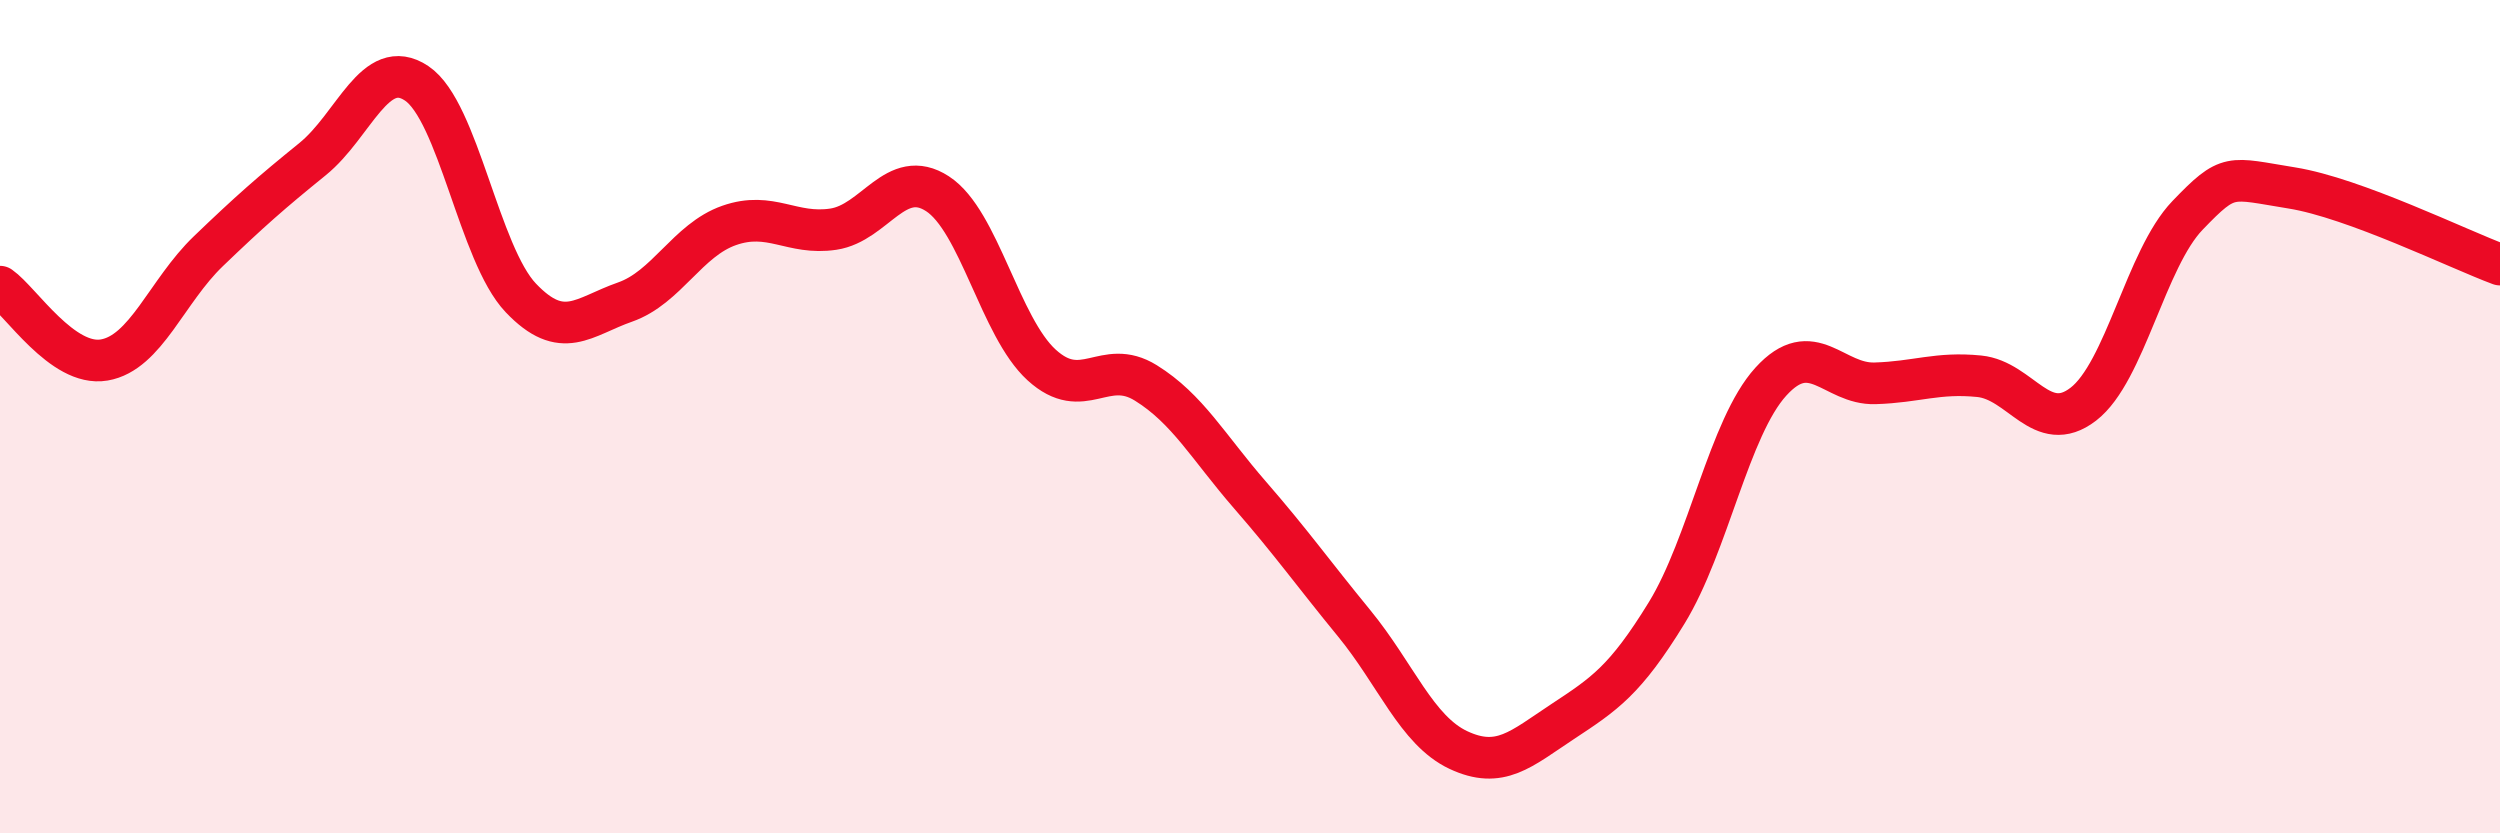
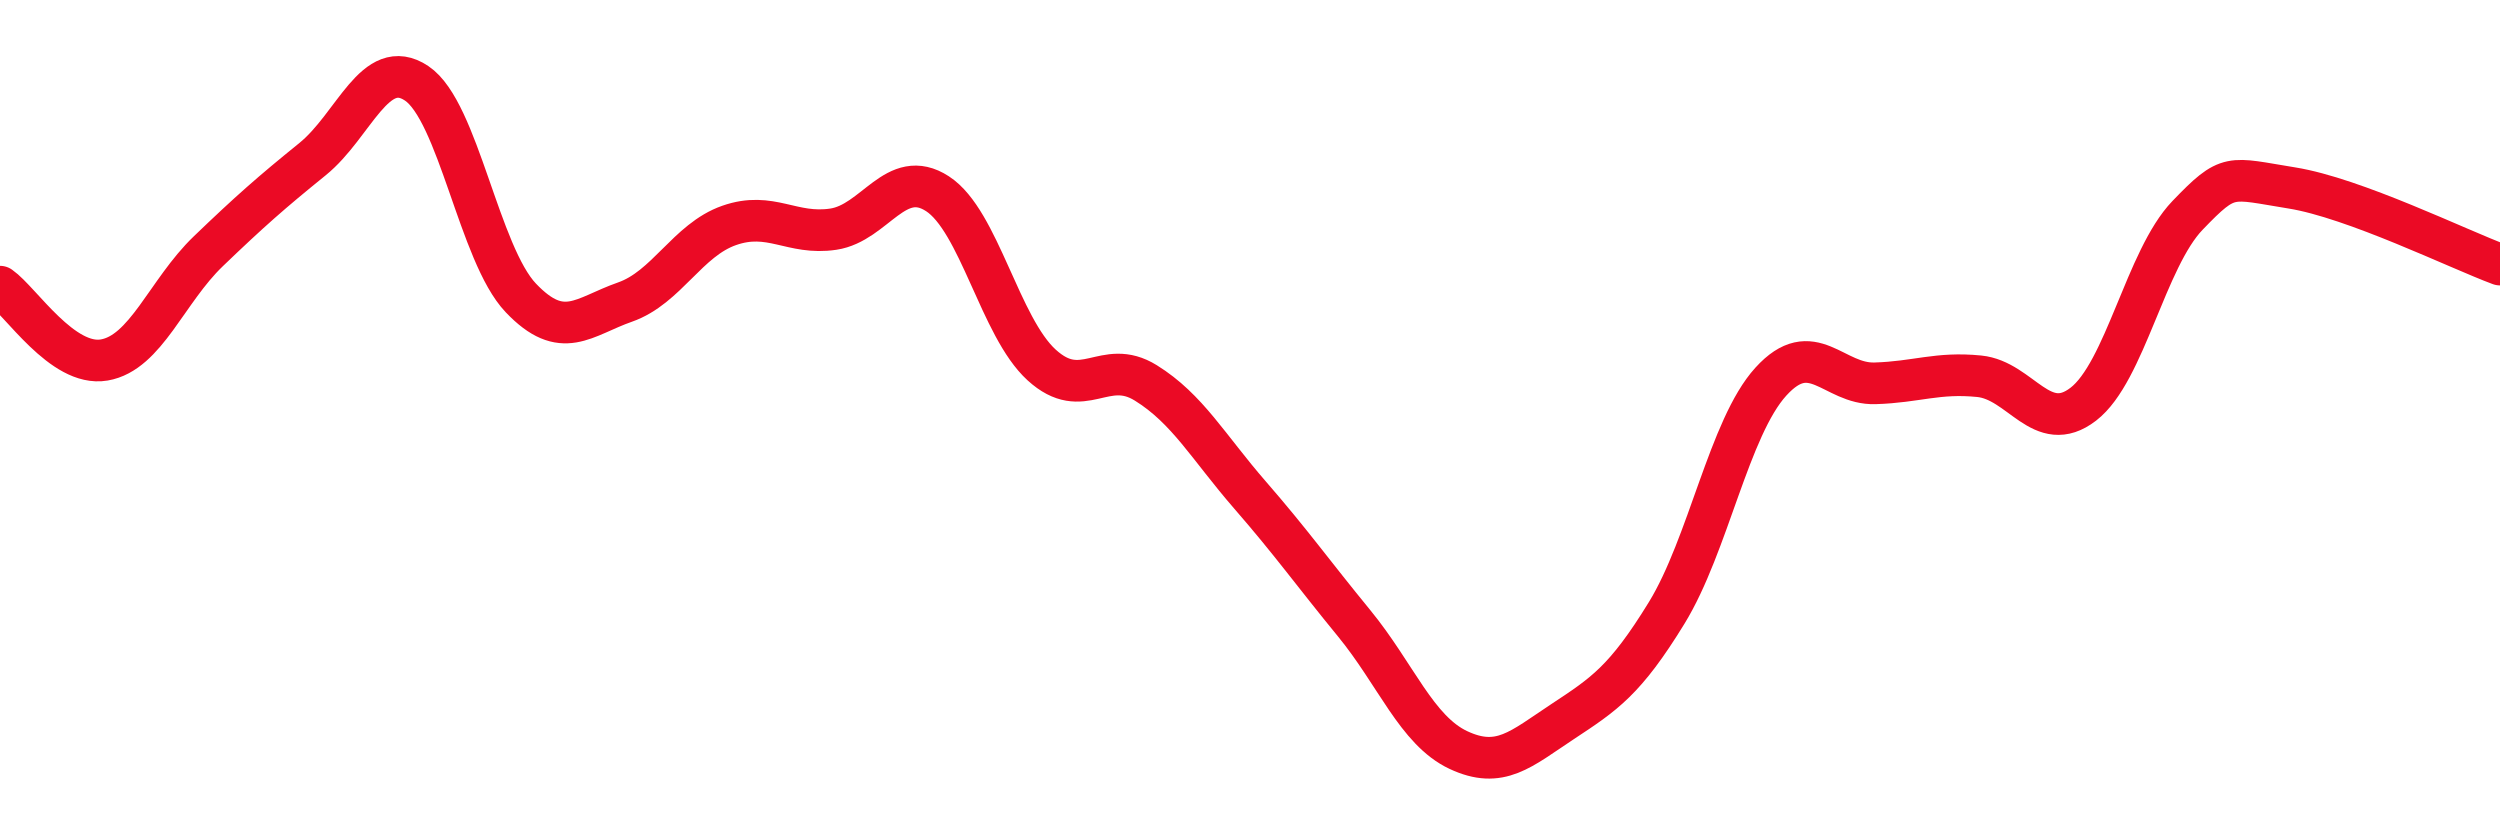
<svg xmlns="http://www.w3.org/2000/svg" width="60" height="20" viewBox="0 0 60 20">
-   <path d="M 0,6.88 C 0.5,7.23 1.5,8.81 2.5,8.64 C 3.5,8.47 4,6.99 5,6.03 C 6,5.07 6.5,4.63 7.5,3.82 C 8.5,3.01 9,1.33 10,2 C 11,2.67 11.5,6.1 12.5,7.15 C 13.5,8.2 14,7.6 15,7.25 C 16,6.9 16.5,5.76 17.5,5.41 C 18.5,5.06 19,5.65 20,5.5 C 21,5.35 21.5,4 22.5,4.65 C 23.5,5.3 24,7.85 25,8.76 C 26,9.67 26.5,8.57 27.5,9.19 C 28.5,9.81 29,10.73 30,11.88 C 31,13.03 31.5,13.74 32.5,14.96 C 33.5,16.18 34,17.53 35,18 C 36,18.47 36.5,17.98 37.5,17.32 C 38.5,16.66 39,16.34 40,14.71 C 41,13.08 41.5,10.26 42.5,9.16 C 43.5,8.06 44,9.23 45,9.2 C 46,9.17 46.5,8.93 47.5,9.03 C 48.5,9.13 49,10.47 50,9.7 C 51,8.93 51.5,6.21 52.5,5.17 C 53.5,4.13 53.5,4.27 55,4.51 C 56.5,4.75 59,5.98 60,6.35L60 20L0 20Z" fill="#EB0A25" opacity="0.1" stroke-linecap="round" stroke-linejoin="round" />
  <path d="M 0,6.88 C 0.5,7.23 1.5,8.81 2.5,8.64 C 3.5,8.47 4,6.99 5,6.03 C 6,5.07 6.5,4.63 7.5,3.82 C 8.5,3.01 9,1.33 10,2 C 11,2.67 11.5,6.1 12.5,7.15 C 13.5,8.2 14,7.6 15,7.25 C 16,6.9 16.5,5.76 17.5,5.41 C 18.5,5.06 19,5.65 20,5.5 C 21,5.35 21.5,4 22.5,4.65 C 23.5,5.3 24,7.85 25,8.76 C 26,9.67 26.5,8.57 27.5,9.19 C 28.5,9.81 29,10.73 30,11.88 C 31,13.03 31.5,13.74 32.5,14.96 C 33.5,16.18 34,17.53 35,18 C 36,18.47 36.5,17.98 37.5,17.32 C 38.5,16.66 39,16.34 40,14.71 C 41,13.08 41.5,10.26 42.5,9.16 C 43.5,8.06 44,9.23 45,9.2 C 46,9.17 46.5,8.93 47.5,9.03 C 48.5,9.13 49,10.47 50,9.7 C 51,8.93 51.5,6.21 52.5,5.17 C 53.5,4.13 53.5,4.27 55,4.51 C 56.5,4.75 59,5.98 60,6.35" stroke="#EB0A25" stroke-width="1" fill="none" stroke-linecap="round" stroke-linejoin="round" />
</svg>